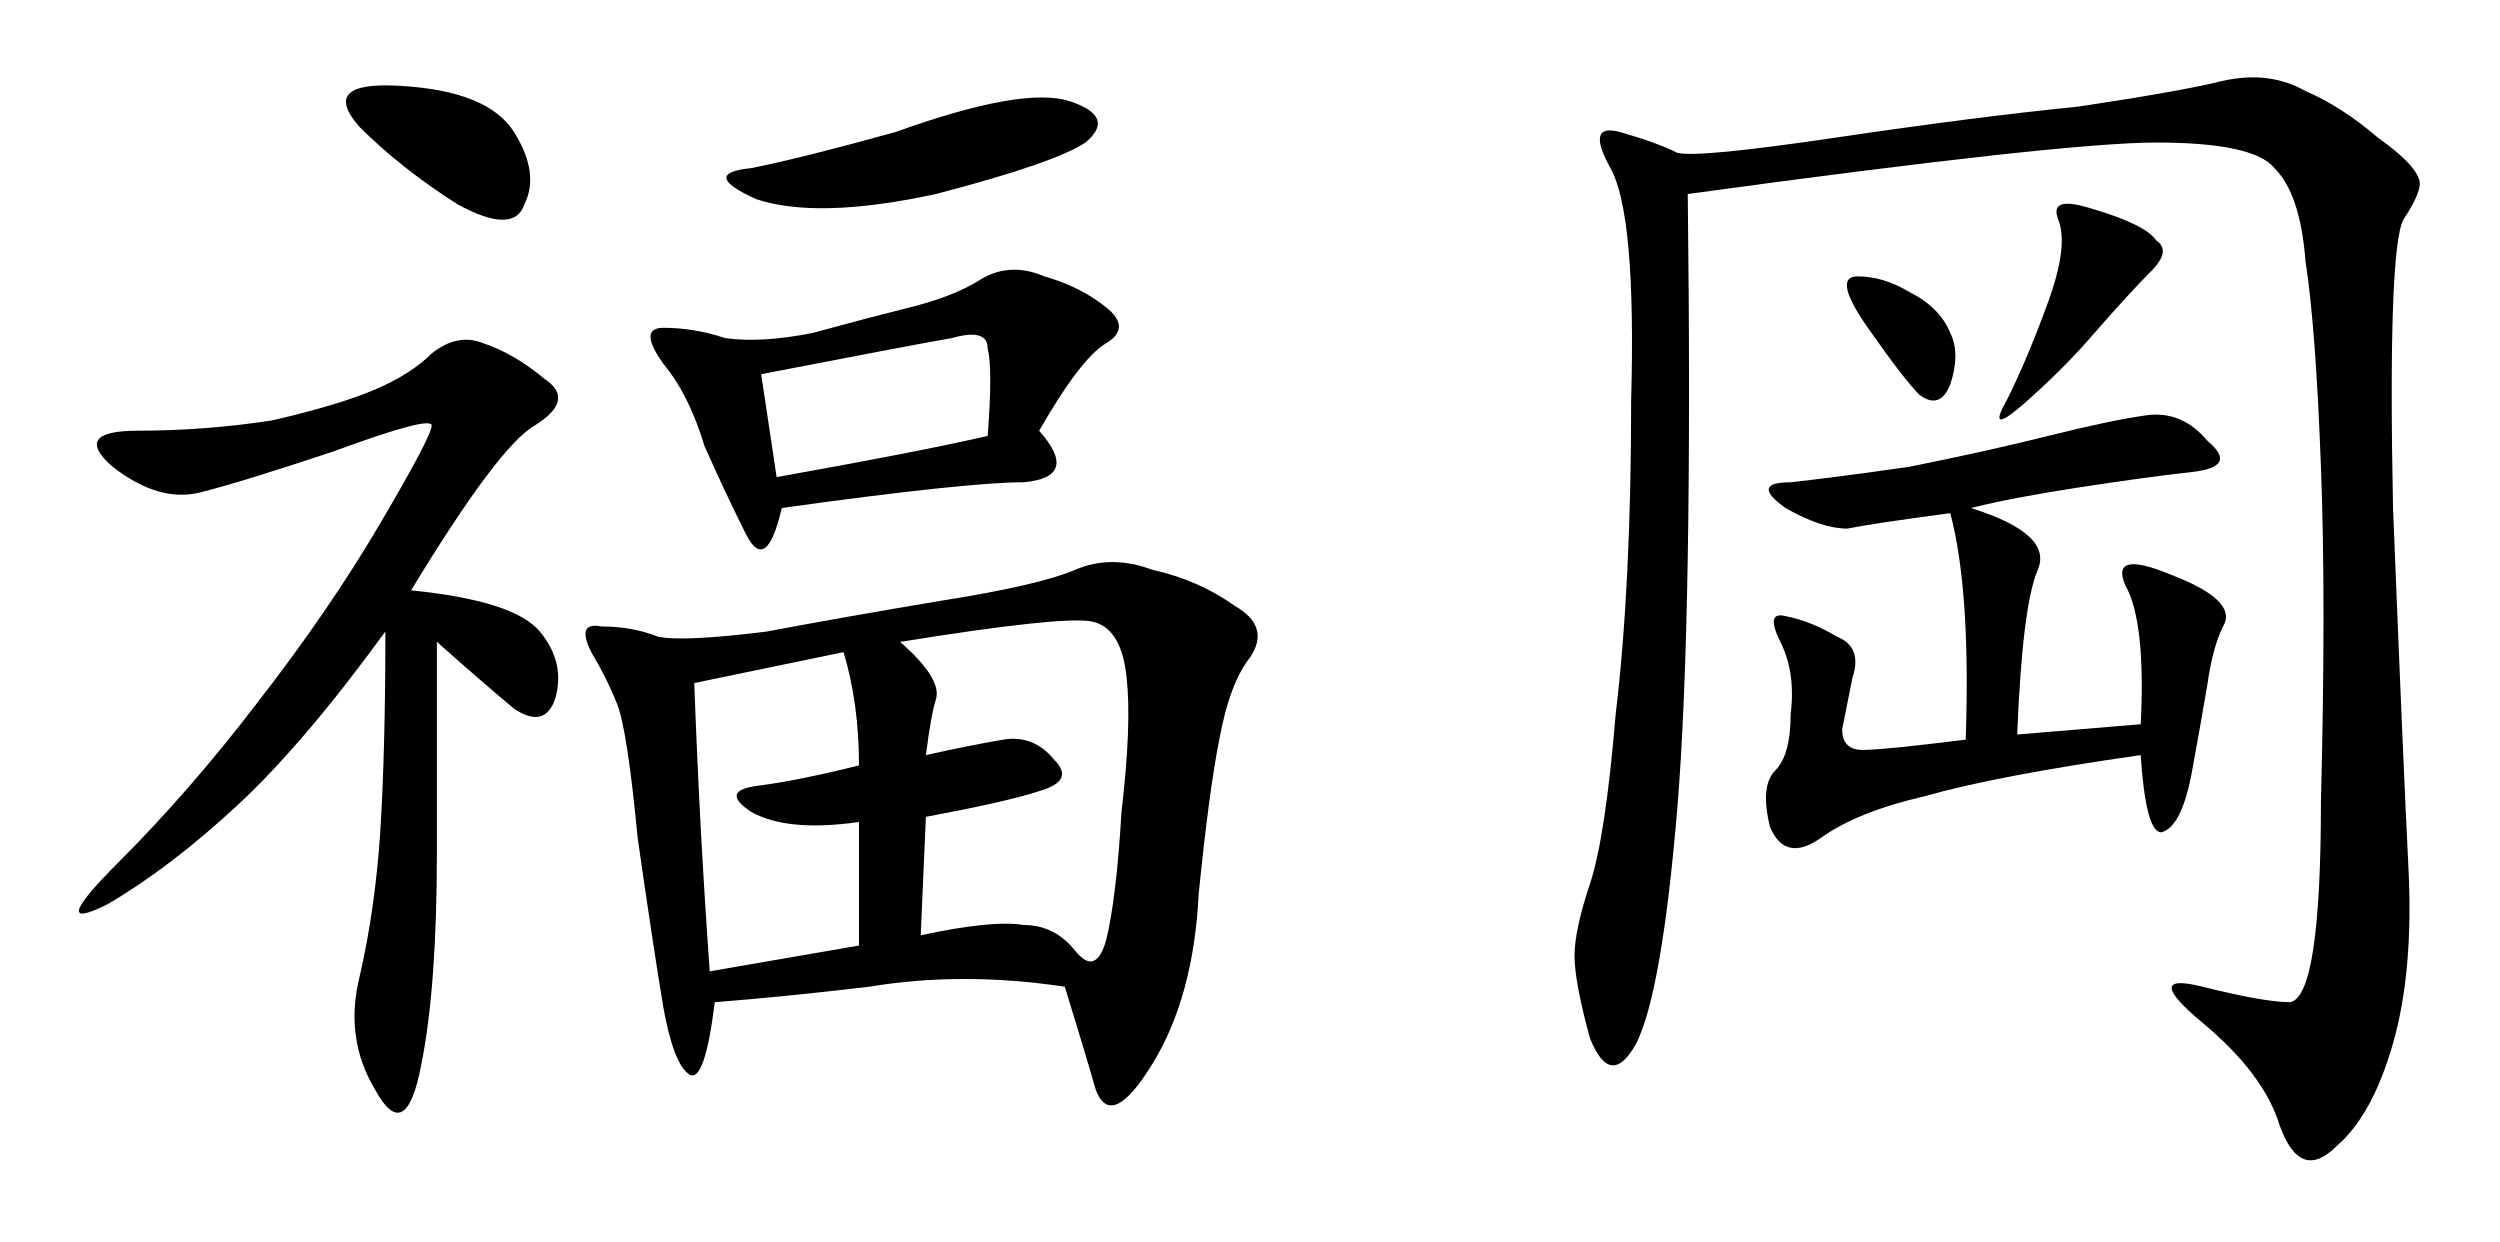
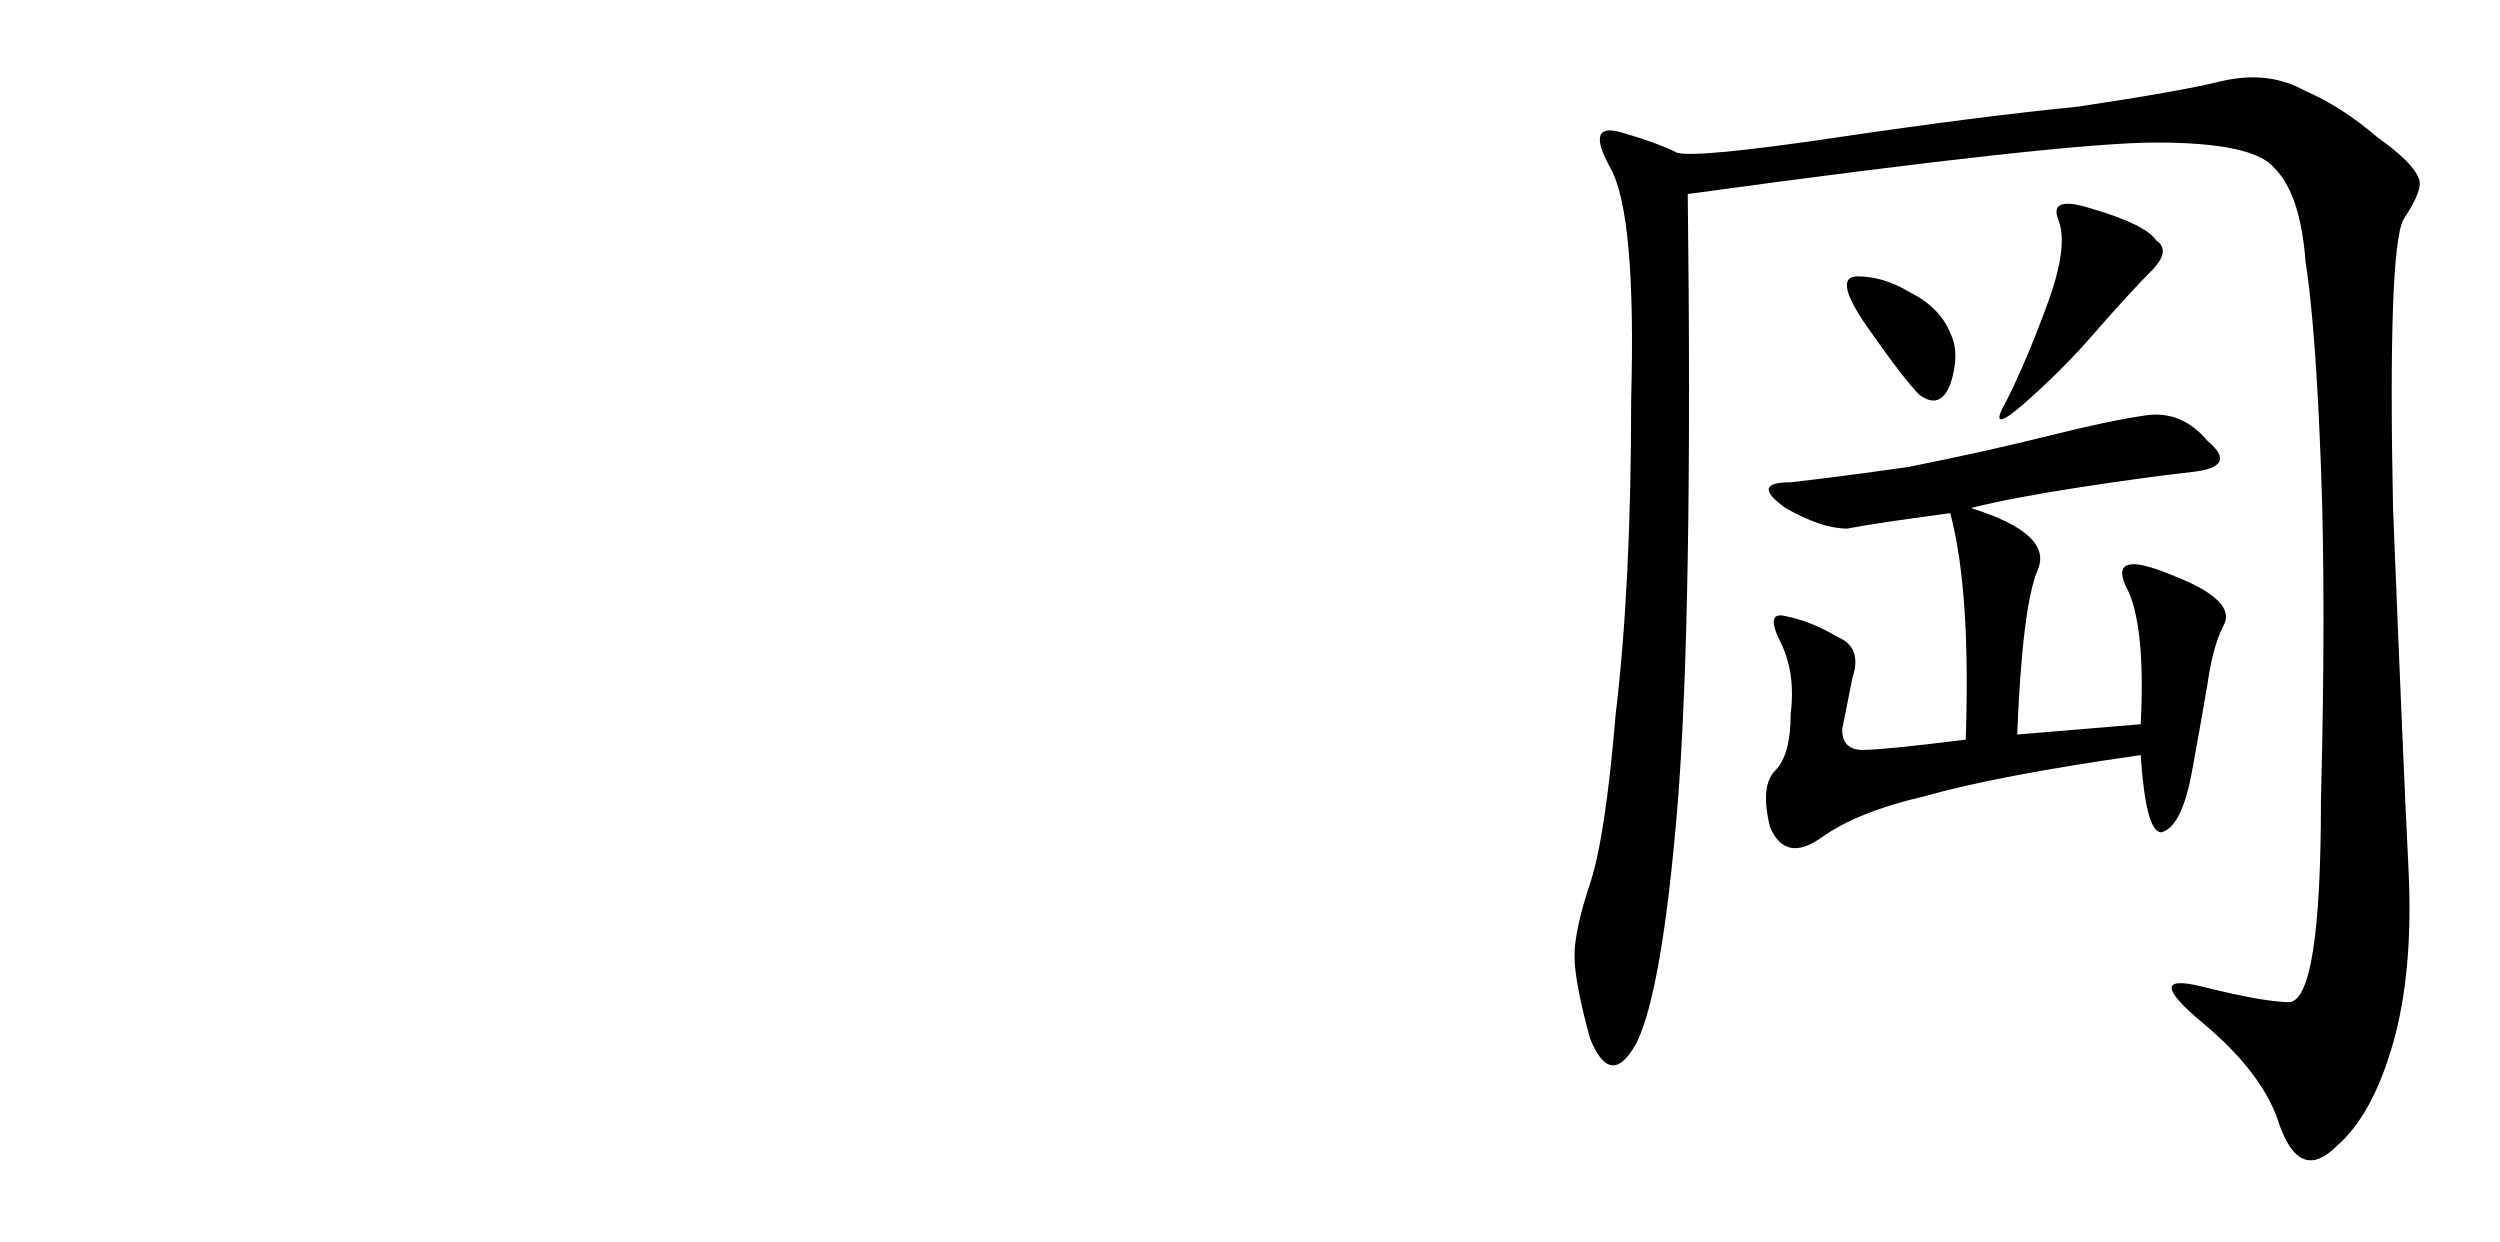
<svg xmlns="http://www.w3.org/2000/svg" id="svg8" version="1.1" viewBox="0 0 94.477 46.935" height="46.935mm" width="94.477mm">
  <defs id="defs2" />
  <g transform="translate(-18.147,-94.461)" id="layer1">
    <g id="flowRoot10" style="font-style:normal;font-weight:normal;font-size:40px;line-height:1.25;font-family:sans-serif;letter-spacing:0px;word-spacing:0px;fill:#000000;fill-opacity:1;stroke:none;stroke-width:1px;stroke-linecap:butt;stroke-linejoin:miter;stroke-opacity:1" transform="matrix(1.245,0,0,1.245,-77.143,-330.12)" aria-label="福岡">
-       <path id="path18" style="font-style:normal;font-variant:normal;font-weight:normal;font-stretch:normal;font-family:KaiTi;-inkscape-font-specification:KaiTi" d="m 108.861,370.98 q -3.125,-0.469 -5.938,0 -2.656,0.312 -4.688,0.469 -0.312,2.5 -0.781,2.188 -0.469,-0.312 -0.781,-2.031 -0.312,-1.875 -0.781,-5.156 -0.312,-3.281 -0.625,-4.062 -0.312,-0.781 -0.781,-1.562 -0.469,-0.938 0.312,-0.781 0.938,0 1.719,0.312 0.781,0.156 3.281,-0.156 2.5,-0.469 5.313,-0.938 2.969,-0.469 4.062,-0.938 1.094,-0.469 2.344,0 1.406,0.312 2.5,1.094 1.094,0.625 0.469,1.562 -0.625,0.781 -0.938,2.5 -0.312,1.562 -0.625,4.688 -0.156,3.125 -1.406,5.156 -1.25,2.031 -1.719,0.781 -0.312,-1.094 -0.938,-3.125 z M 89.018,358.949 q 3.125,0.312 3.906,1.25 0.781,0.938 0.469,2.031 -0.312,0.938 -1.25,0.312 -0.938,-0.781 -2.344,-2.031 v 6.406 q 0,4.062 -0.469,6.406 -0.469,2.5 -1.406,0.781 -0.938,-1.562 -0.469,-3.438 0.469,-2.031 0.625,-4.375 0.156,-2.5 0.156,-6.094 -2.5,3.438 -4.531,5.312 -2.031,1.875 -3.906,2.969 -1.875,0.938 0.312,-1.25 2.188,-2.188 4.219,-4.844 2.188,-2.812 3.75,-5.469 1.562,-2.656 1.562,-2.969 0,-0.312 -2.969,0.781 -2.812,0.938 -4.062,1.25 -1.25,0.312 -2.656,-0.781 -1.25,-1.094 0.781,-1.094 2.031,0 4.062,-0.312 2.031,-0.469 3.125,-0.938 1.094,-0.469 1.719,-1.094 0.781,-0.625 1.562,-0.312 0.938,0.312 1.875,1.094 0.938,0.625 -0.312,1.406 -1.094,0.625 -3.75,5 z m 19.063,-4.844 q 1.25,1.406 -0.469,1.562 -1.719,0 -7.344,0.781 -0.469,2.031 -1.094,0.781 -0.625,-1.25 -1.25,-2.656 -0.469,-1.562 -1.25,-2.5 -0.781,-1.094 0,-1.094 0.938,0 1.875,0.312 1.094,0.156 2.656,-0.156 1.719,-0.469 2.969,-0.781 1.25,-0.312 2.031,-0.781 0.938,-0.625 2.031,-0.156 1.094,0.312 1.875,0.938 0.781,0.625 0,1.094 -0.781,0.469 -2.031,2.656 z m -3.438,9.844 q 1.406,-0.312 2.344,-0.469 0.938,-0.156 1.562,0.625 0.625,0.625 -0.469,0.938 -0.938,0.312 -3.438,0.781 l -0.156,3.594 q 2.188,-0.469 3.125,-0.312 0.938,0 1.562,0.781 0.625,0.781 0.938,-0.312 0.312,-1.25 0.469,-3.906 0.312,-2.656 0.156,-4.062 -0.156,-1.562 -1.094,-1.719 -0.938,-0.156 -5.781,0.625 1.25,1.094 1.094,1.719 -0.156,0.469 -0.312,1.719 z m -2.031,5.781 v -3.75 q -2.188,0.312 -3.281,-0.312 -0.938,-0.625 0.156,-0.781 1.25,-0.156 3.125,-0.625 0,-1.875 -0.469,-3.438 l -4.531,0.938 q 0.156,4.375 0.469,8.75 z m -2.5,-14.219 q 4.375,-0.781 6.406,-1.25 0.156,-2.031 0,-2.656 0,-0.625 -1.094,-0.312 -0.938,0.156 -5.781,1.094 z m 3.594,-10.469 q 3.906,-1.406 5.312,-0.938 1.406,0.469 0.469,1.25 -0.938,0.625 -4.531,1.562 -3.594,0.781 -5.469,0.156 -1.719,-0.781 -0.156,-0.938 1.563,-0.312 4.375,-1.094 z m -16.25,-0.156 q -1.25,-1.406 1.25,-1.25 2.656,0.156 3.438,1.406 0.781,1.25 0.312,2.188 -0.312,0.938 -2.031,0 -1.719,-1.094 -2.969,-2.344 z" />
      <path id="path20" style="font-style:normal;font-variant:normal;font-weight:normal;font-stretch:normal;font-family:KaiTi;-inkscape-font-specification:KaiTi" d="m 127.768,346.918 q 0.156,12.812 -0.312,18.594 -0.469,5.625 -1.25,7.188 -0.781,1.406 -1.406,-0.156 -0.469,-1.719 -0.469,-2.5 0,-0.781 0.469,-2.188 0.469,-1.406 0.781,-5.156 0.469,-3.906 0.469,-9.531 0.156,-5.625 -0.625,-7.031 -0.781,-1.406 0.312,-1.094 1.094,0.312 1.719,0.625 0.625,0.156 4.844,-0.469 4.219,-0.625 7.344,-0.938 3.125,-0.469 4.375,-0.781 1.406,-0.312 2.5,0.312 1.094,0.469 2.188,1.406 1.094,0.781 1.25,1.25 0.156,0.312 -0.469,1.25 -0.469,0.938 -0.312,8.75 0.312,7.812 0.469,10.938 0.156,3.125 -0.469,5.312 -0.625,2.188 -1.719,3.125 -1.094,1.094 -1.719,-0.625 -0.469,-1.562 -2.344,-3.125 -1.875,-1.562 0,-1.094 1.875,0.469 2.656,0.469 0.938,-0.156 0.938,-6.094 0.156,-6.094 0,-10.156 -0.156,-4.219 -0.469,-6.25 -0.156,-2.031 -0.938,-2.812 -0.625,-0.781 -3.594,-0.781 -2.812,0 -14.219,1.562 z m 8.594,9.531 q 2.5,0.781 2.031,1.875 -0.469,1.094 -0.625,5 l 3.75,-0.312 q 0.156,-3.125 -0.469,-4.219 -0.469,-1.094 1.406,-0.312 2.031,0.781 1.562,1.562 -0.312,0.625 -0.469,1.719 -0.156,0.938 -0.469,2.656 -0.312,1.719 -0.938,1.875 -0.469,0 -0.625,-2.344 -4.375,0.625 -6.562,1.25 -2.031,0.469 -3.125,1.25 -1.094,0.781 -1.562,-0.312 -0.312,-1.25 0.156,-1.719 0.469,-0.469 0.469,-1.719 0.156,-1.25 -0.312,-2.188 -0.469,-0.938 0.156,-0.781 0.781,0.156 1.562,0.625 0.781,0.312 0.469,1.25 -0.156,0.781 -0.312,1.562 0,0.625 0.625,0.625 0.625,0 3.125,-0.312 0.156,-4.531 -0.469,-6.875 -2.344,0.312 -3.125,0.469 -0.781,0 -1.875,-0.625 -1.094,-0.781 0.156,-0.781 1.406,-0.156 3.594,-0.469 2.344,-0.469 4.219,-0.938 1.875,-0.469 2.969,-0.625 1.094,-0.156 1.875,0.781 0.938,0.781 -0.469,0.938 -1.406,0.156 -3.438,0.469 -2.031,0.312 -3.281,0.625 z m 3.75,-9.062 q 1.562,0.469 1.875,0.938 0.469,0.312 -0.156,0.938 -0.625,0.625 -1.719,1.875 -0.938,1.094 -2.188,2.188 -1.094,0.938 -0.469,-0.156 0.625,-1.25 1.25,-2.969 0.625,-1.719 0.312,-2.5 -0.312,-0.781 1.094,-0.312 z m -7.188,2.031 q 0.781,0 1.562,0.469 0.938,0.469 1.25,1.25 0.312,0.625 0,1.562 -0.312,0.781 -0.938,0.312 -0.469,-0.469 -1.562,-2.031 -1.094,-1.562 -0.312,-1.562 z" />
    </g>
  </g>
</svg>